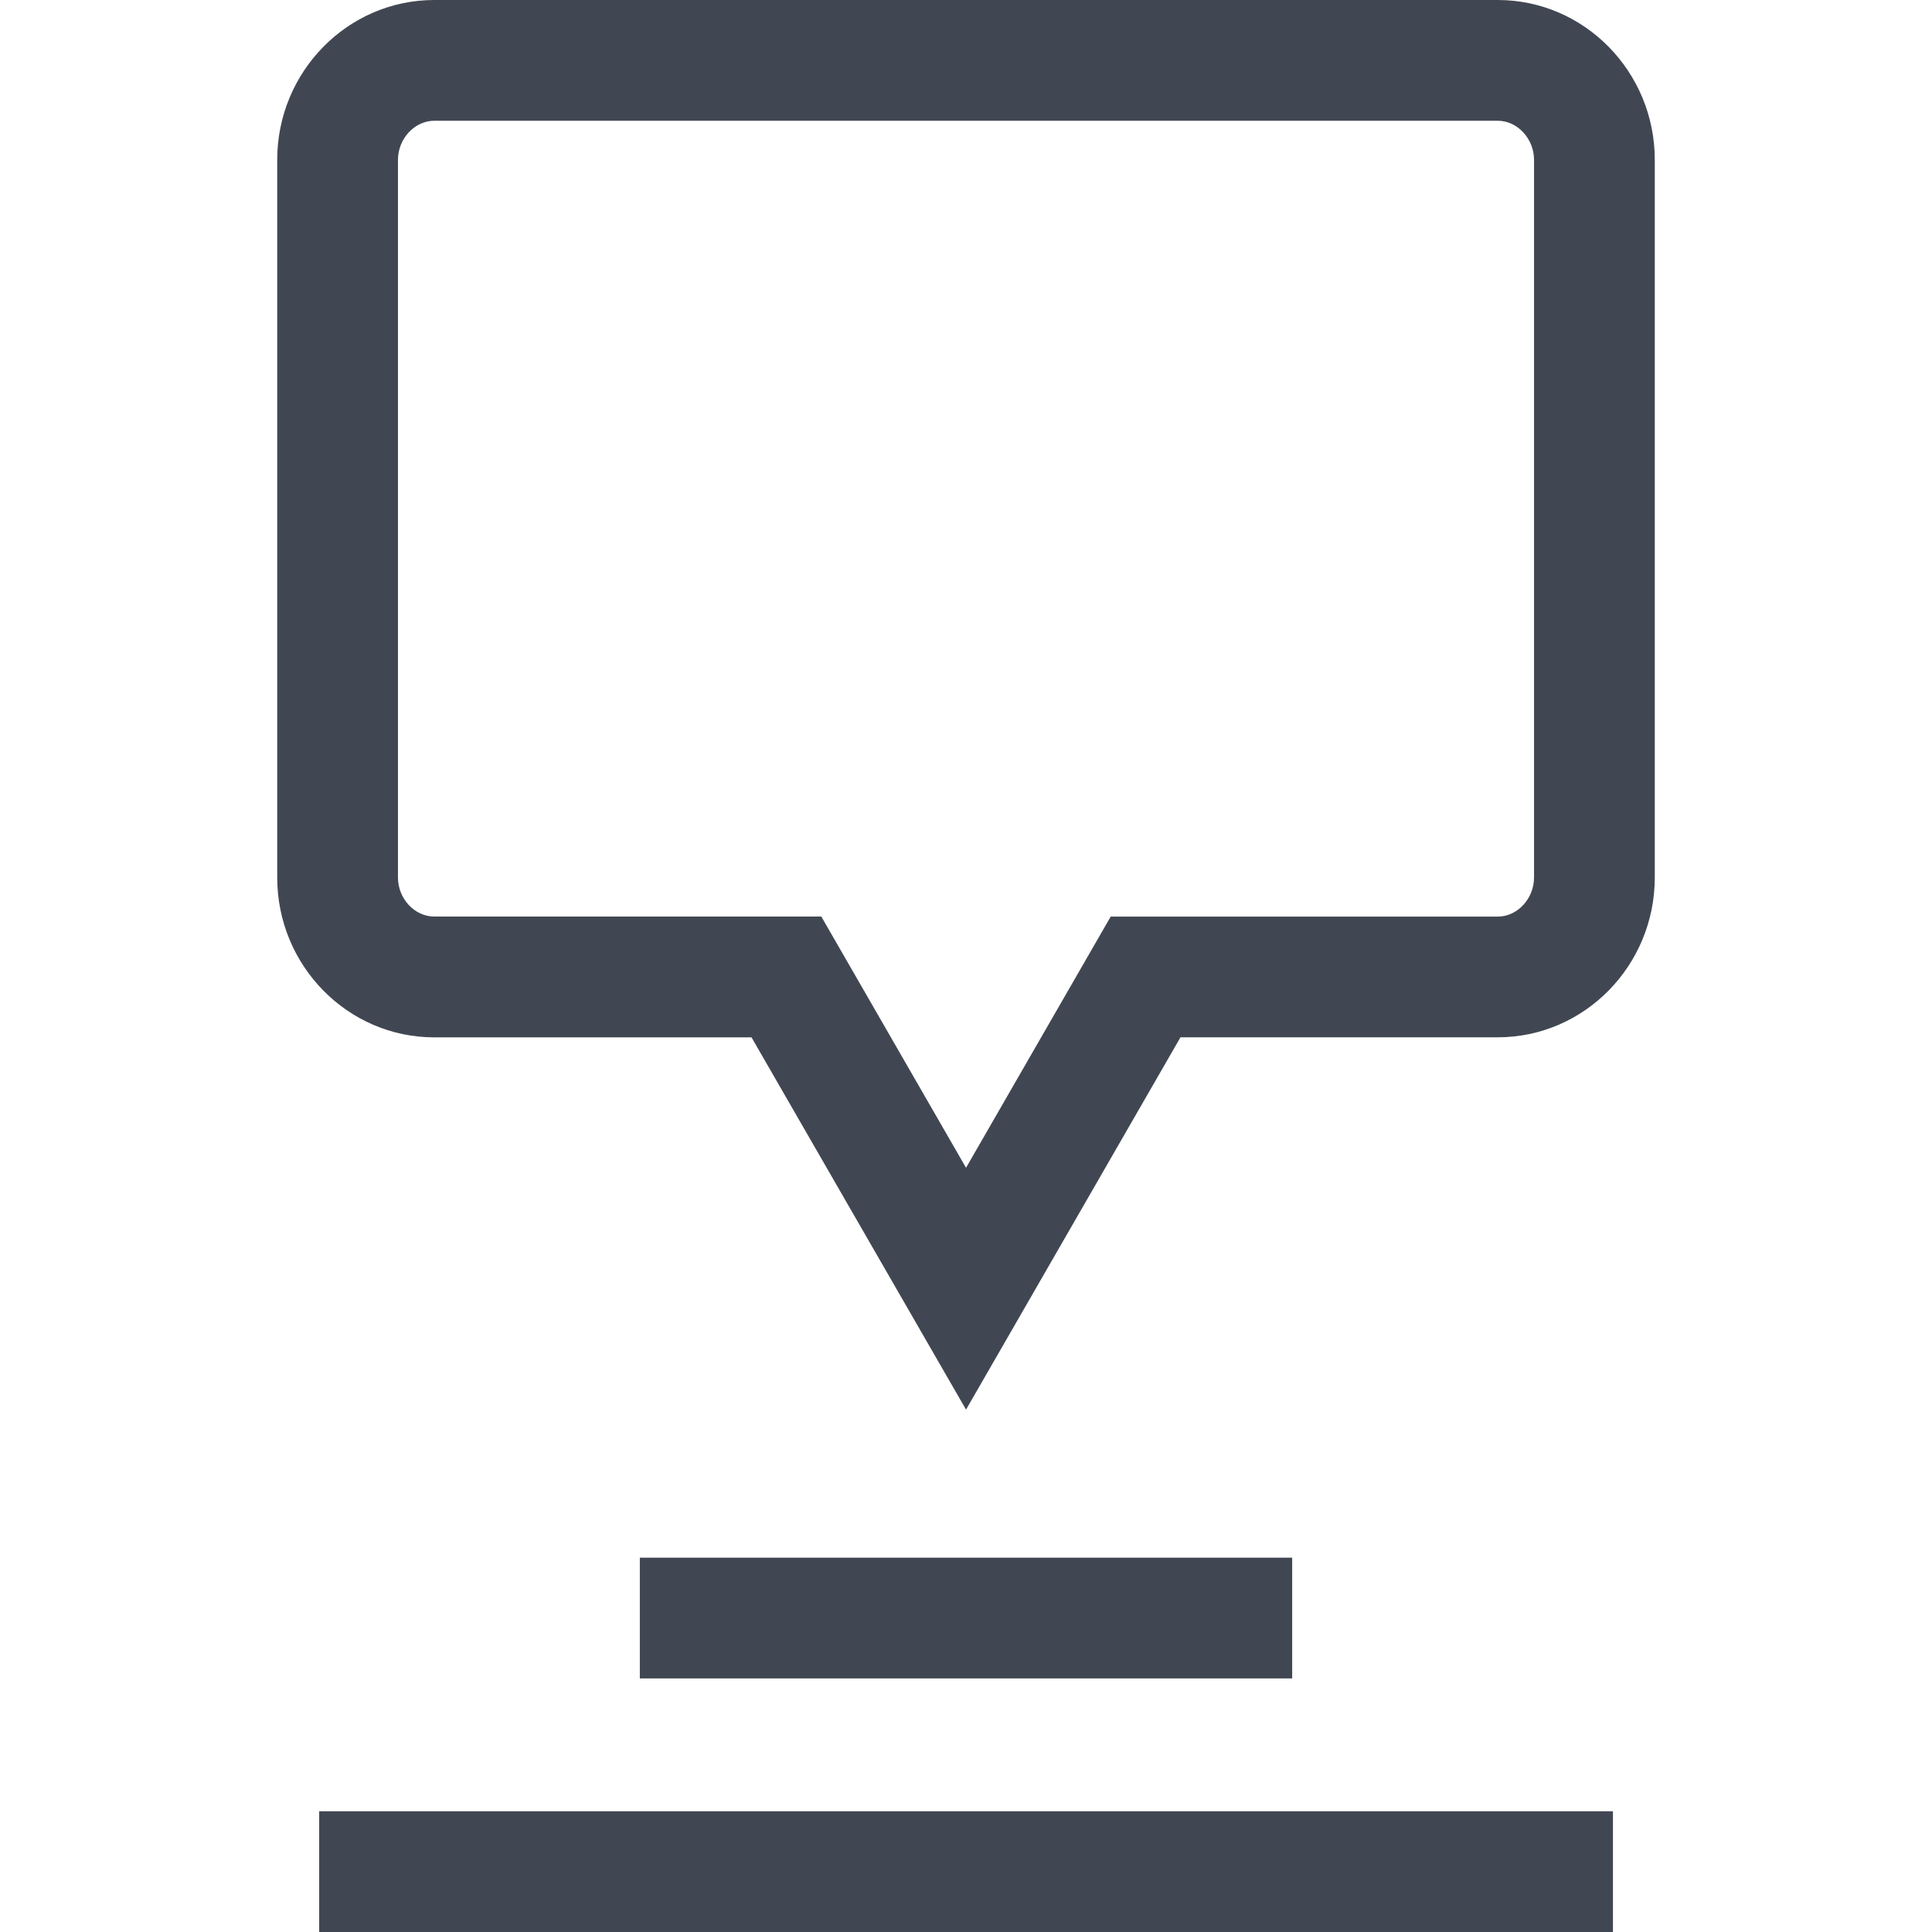
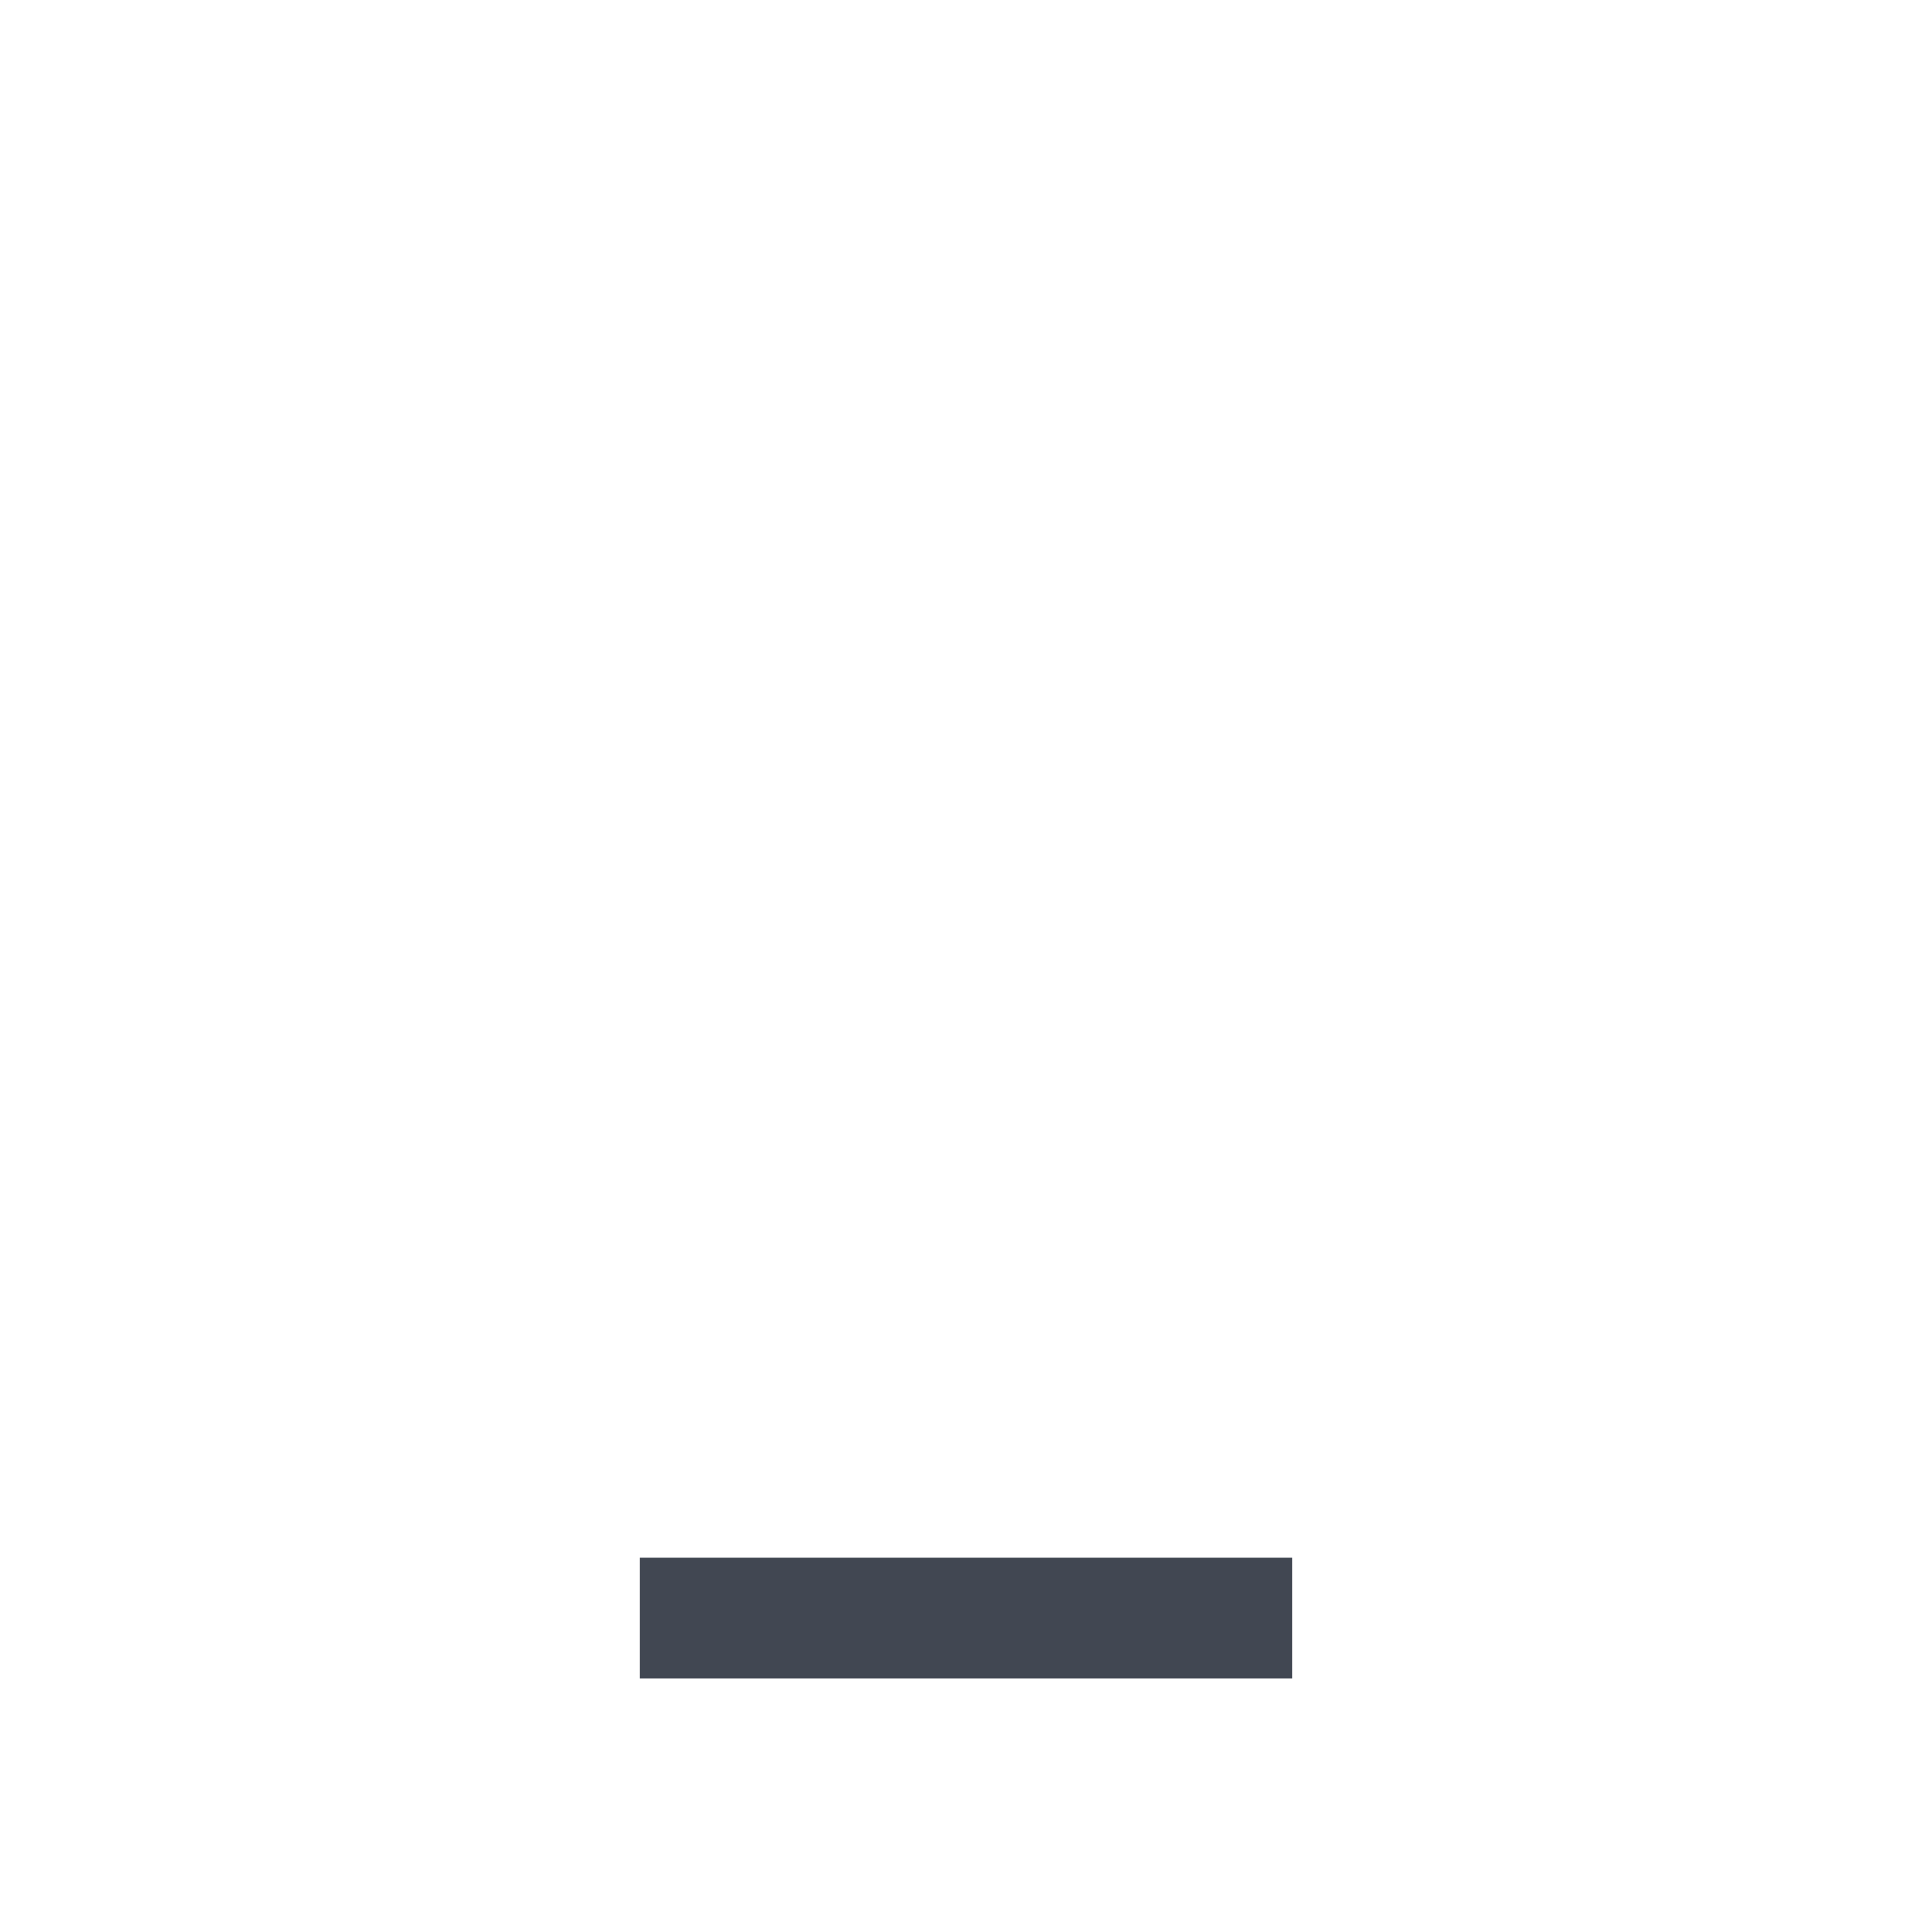
<svg xmlns="http://www.w3.org/2000/svg" version="1.1" id="Layer_1" viewBox="0 0 512 512" xml:space="preserve">
  <g>
    <rect x="169.56" y="412.8" style="fill:#414752;" width="172.88" height="32" />
-     <rect x="84.584" y="480" style="fill:#414752;" width="342.864" height="32" />
-     <path style="fill:#414752;" d="M256.008,373.568l-56.848-98.656h-84.064c-22.96,0-41.632-19.008-41.632-42.368V42.368   C73.464,19.008,92.136,0,115.096,0H396.92c22.944,0,41.616,19.008,41.616,42.368v190.16c0,23.36-18.672,42.368-41.616,42.368   h-84.08L256.008,373.568z M115.096,32c-5.216,0-9.632,4.752-9.632,10.368v190.16c0,5.632,4.4,10.368,9.632,10.368h102.56   l38.352,66.576l38.336-66.56H396.92c5.2,0,9.616-4.752,9.616-10.368V42.368c0-5.616-4.416-10.368-9.616-10.368H115.096z" />
  </g>
</svg>